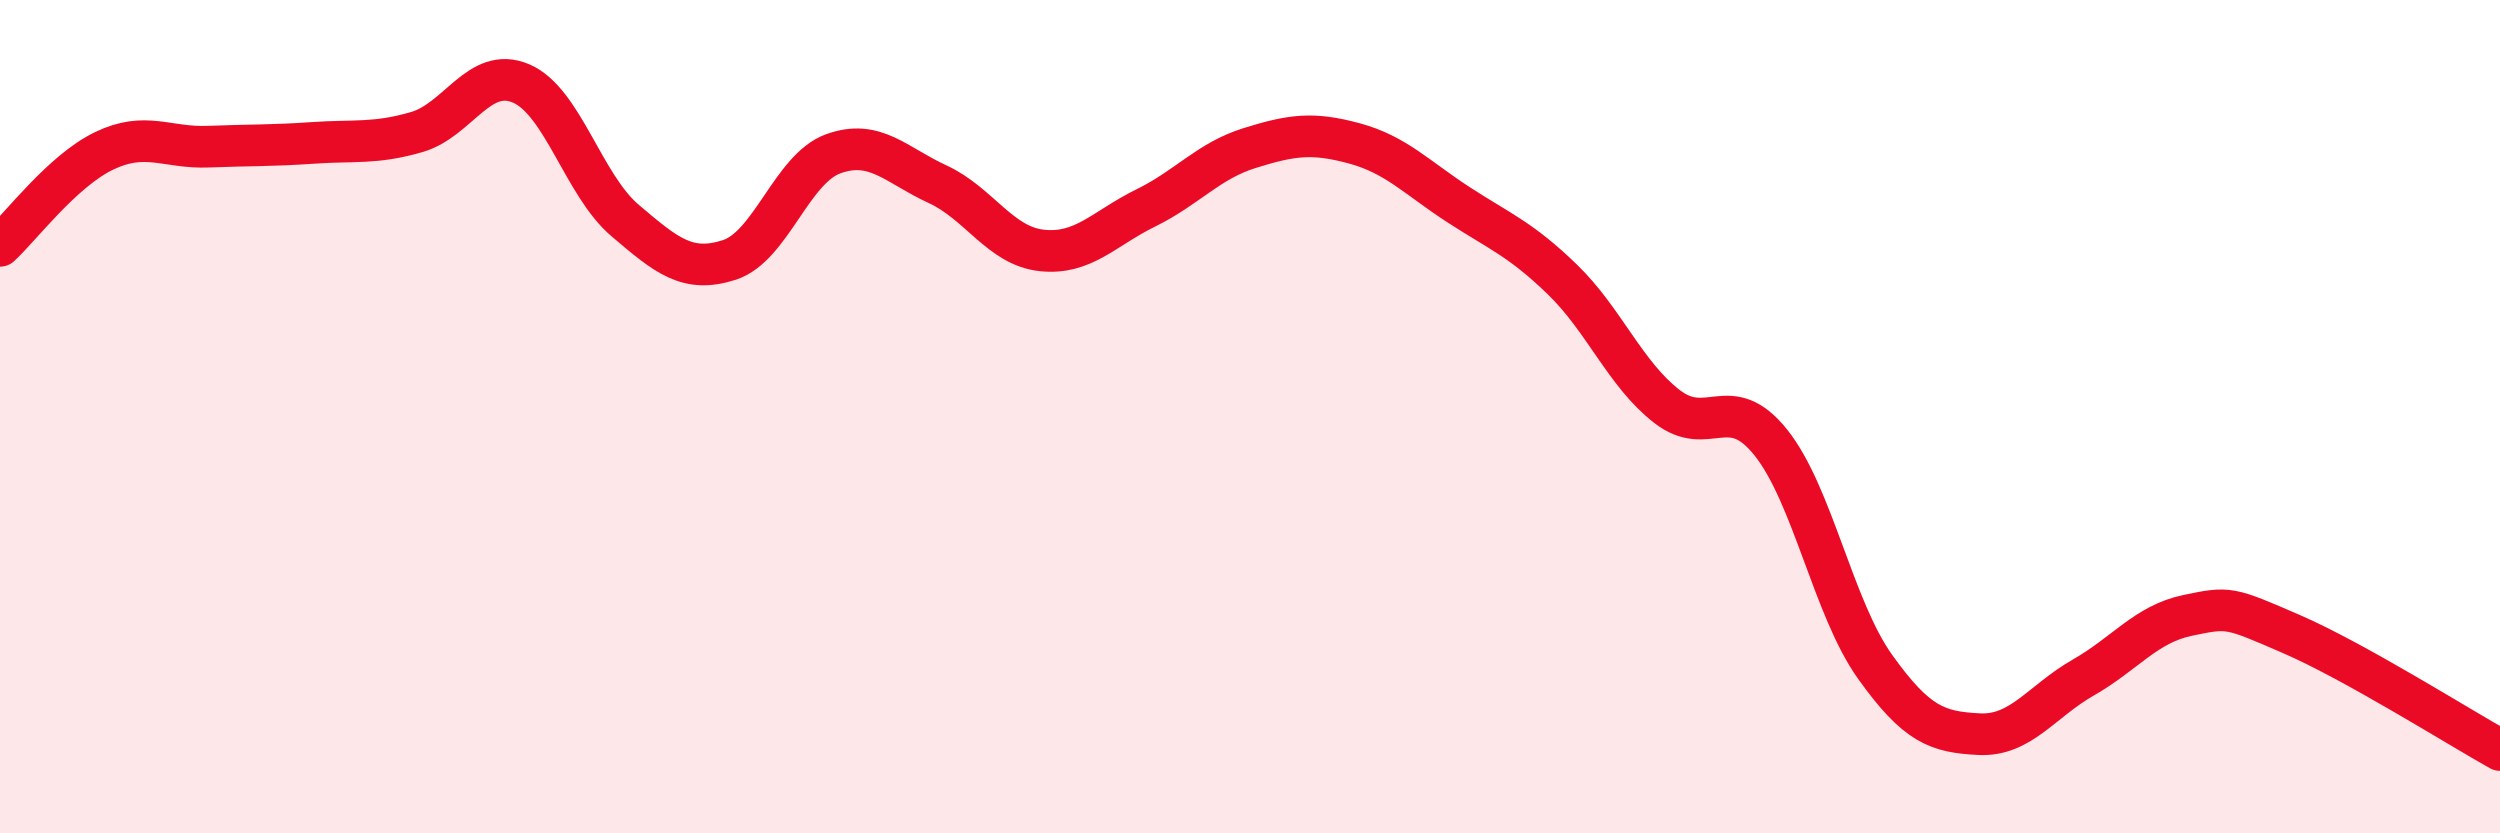
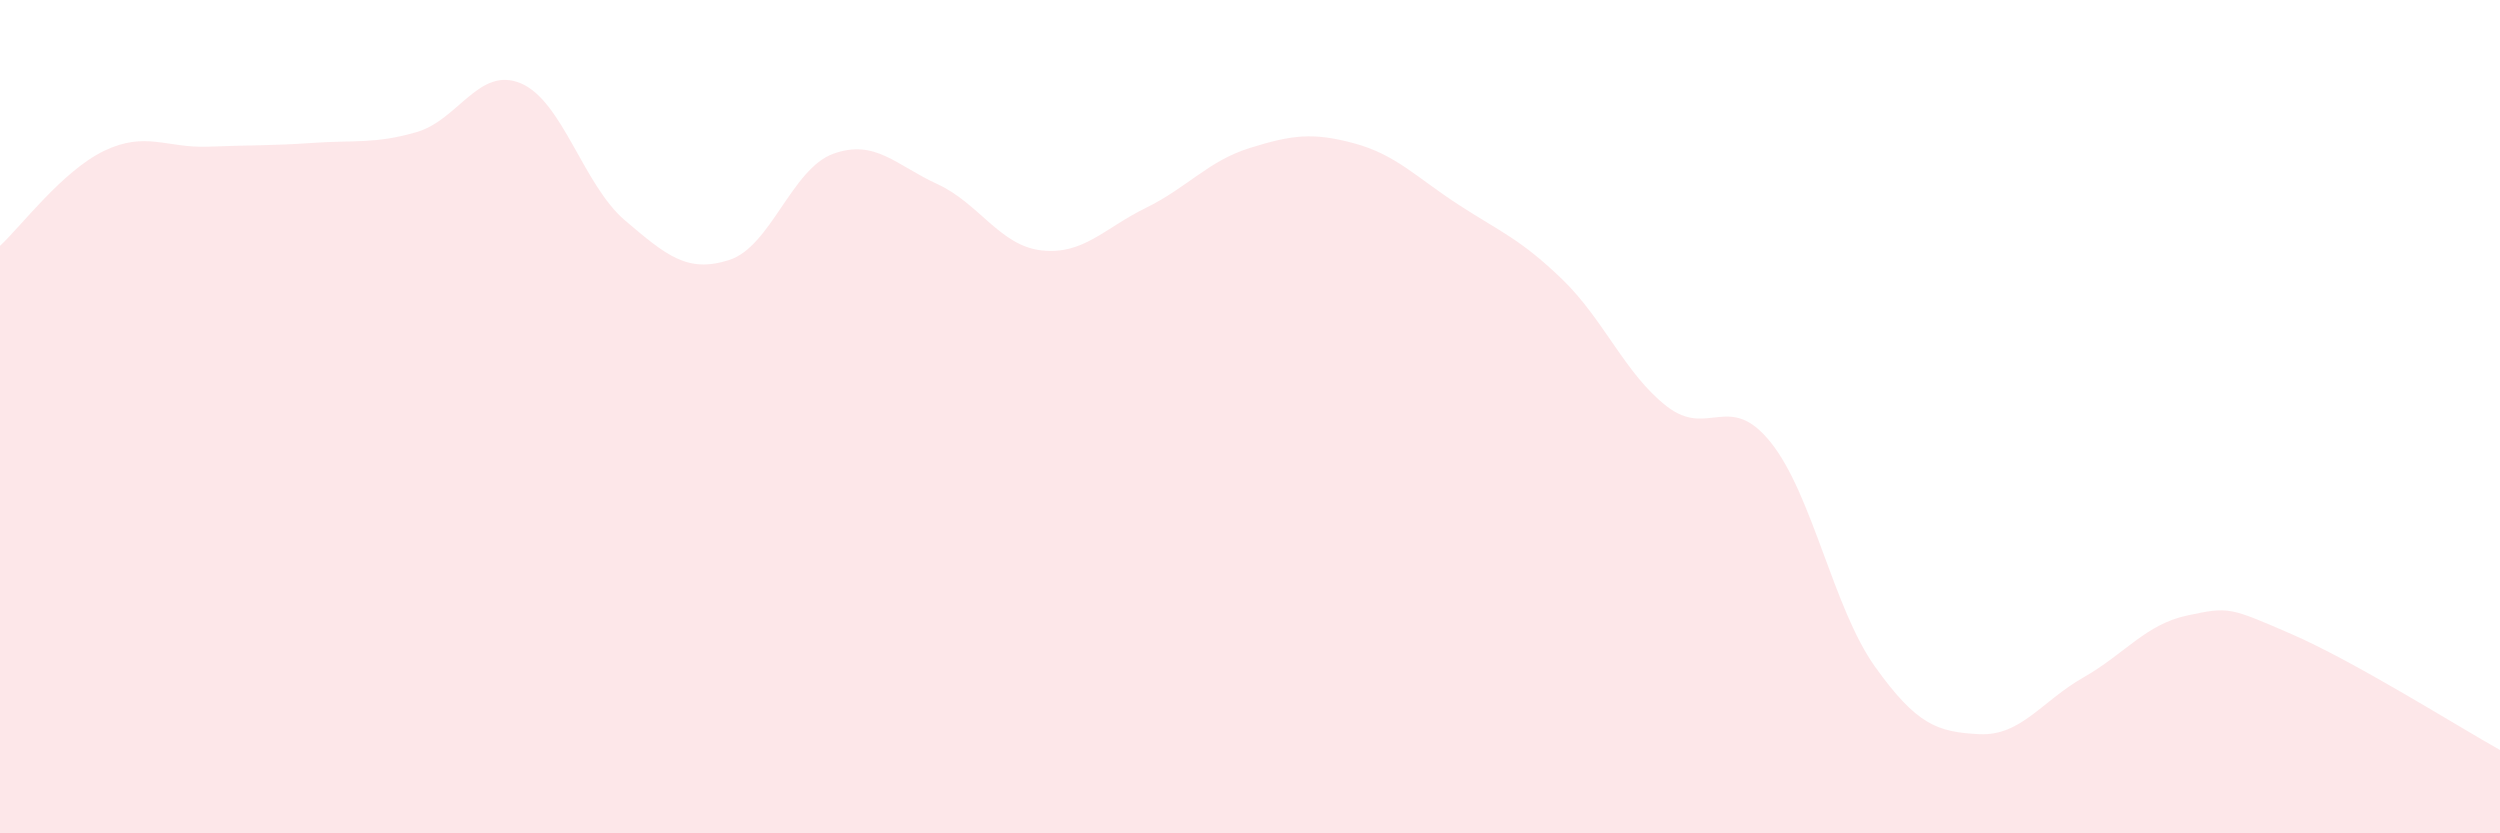
<svg xmlns="http://www.w3.org/2000/svg" width="60" height="20" viewBox="0 0 60 20">
  <path d="M 0,5.9 C 0.5,5.44 1.5,4.1 2.5,3.62 C 3.5,3.14 4,3.56 5,3.52 C 6,3.48 6.5,3.5 7.5,3.43 C 8.5,3.36 9,3.46 10,3.17 C 11,2.88 11.5,1.58 12.5,2 C 13.5,2.42 14,4.44 15,5.29 C 16,6.14 16.5,6.56 17.5,6.24 C 18.5,5.92 19,4.05 20,3.69 C 21,3.33 21.5,3.96 22.5,4.42 C 23.5,4.88 24,5.9 25,6.01 C 26,6.12 26.5,5.48 27.5,4.99 C 28.5,4.5 29,3.86 30,3.55 C 31,3.24 31.5,3.17 32.5,3.44 C 33.5,3.71 34,4.26 35,4.91 C 36,5.56 36.5,5.74 37.5,6.71 C 38.5,7.68 39,8.97 40,9.75 C 41,10.53 41.5,9.37 42.5,10.62 C 43.5,11.87 44,14.6 45,16 C 46,17.4 46.5,17.57 47.5,17.62 C 48.5,17.67 49,16.83 50,16.26 C 51,15.69 51.5,14.98 52.5,14.77 C 53.5,14.56 53.5,14.57 55,15.22 C 56.5,15.87 59,17.44 60,18L60 20L0 20Z" fill="#EB0A25" opacity="0.1" stroke-linecap="round" stroke-linejoin="round" />
-   <path d="M 0,5.9 C 0.5,5.44 1.5,4.1 2.5,3.62 C 3.5,3.14 4,3.56 5,3.52 C 6,3.48 6.5,3.5 7.5,3.43 C 8.5,3.36 9,3.46 10,3.17 C 11,2.88 11.5,1.58 12.5,2 C 13.5,2.42 14,4.44 15,5.29 C 16,6.14 16.5,6.56 17.5,6.24 C 18.5,5.92 19,4.05 20,3.69 C 21,3.33 21.5,3.96 22.5,4.42 C 23.5,4.88 24,5.9 25,6.01 C 26,6.12 26.5,5.48 27.5,4.99 C 28.5,4.5 29,3.86 30,3.55 C 31,3.24 31.5,3.17 32.5,3.44 C 33.5,3.71 34,4.26 35,4.91 C 36,5.56 36.5,5.74 37.5,6.71 C 38.5,7.68 39,8.97 40,9.75 C 41,10.53 41.5,9.37 42.5,10.62 C 43.5,11.87 44,14.6 45,16 C 46,17.4 46.5,17.57 47.5,17.62 C 48.5,17.67 49,16.83 50,16.26 C 51,15.69 51.5,14.98 52.5,14.77 C 53.5,14.56 53.5,14.57 55,15.22 C 56.5,15.87 59,17.44 60,18" stroke="#EB0A25" stroke-width="1" fill="none" stroke-linecap="round" stroke-linejoin="round" />
</svg>